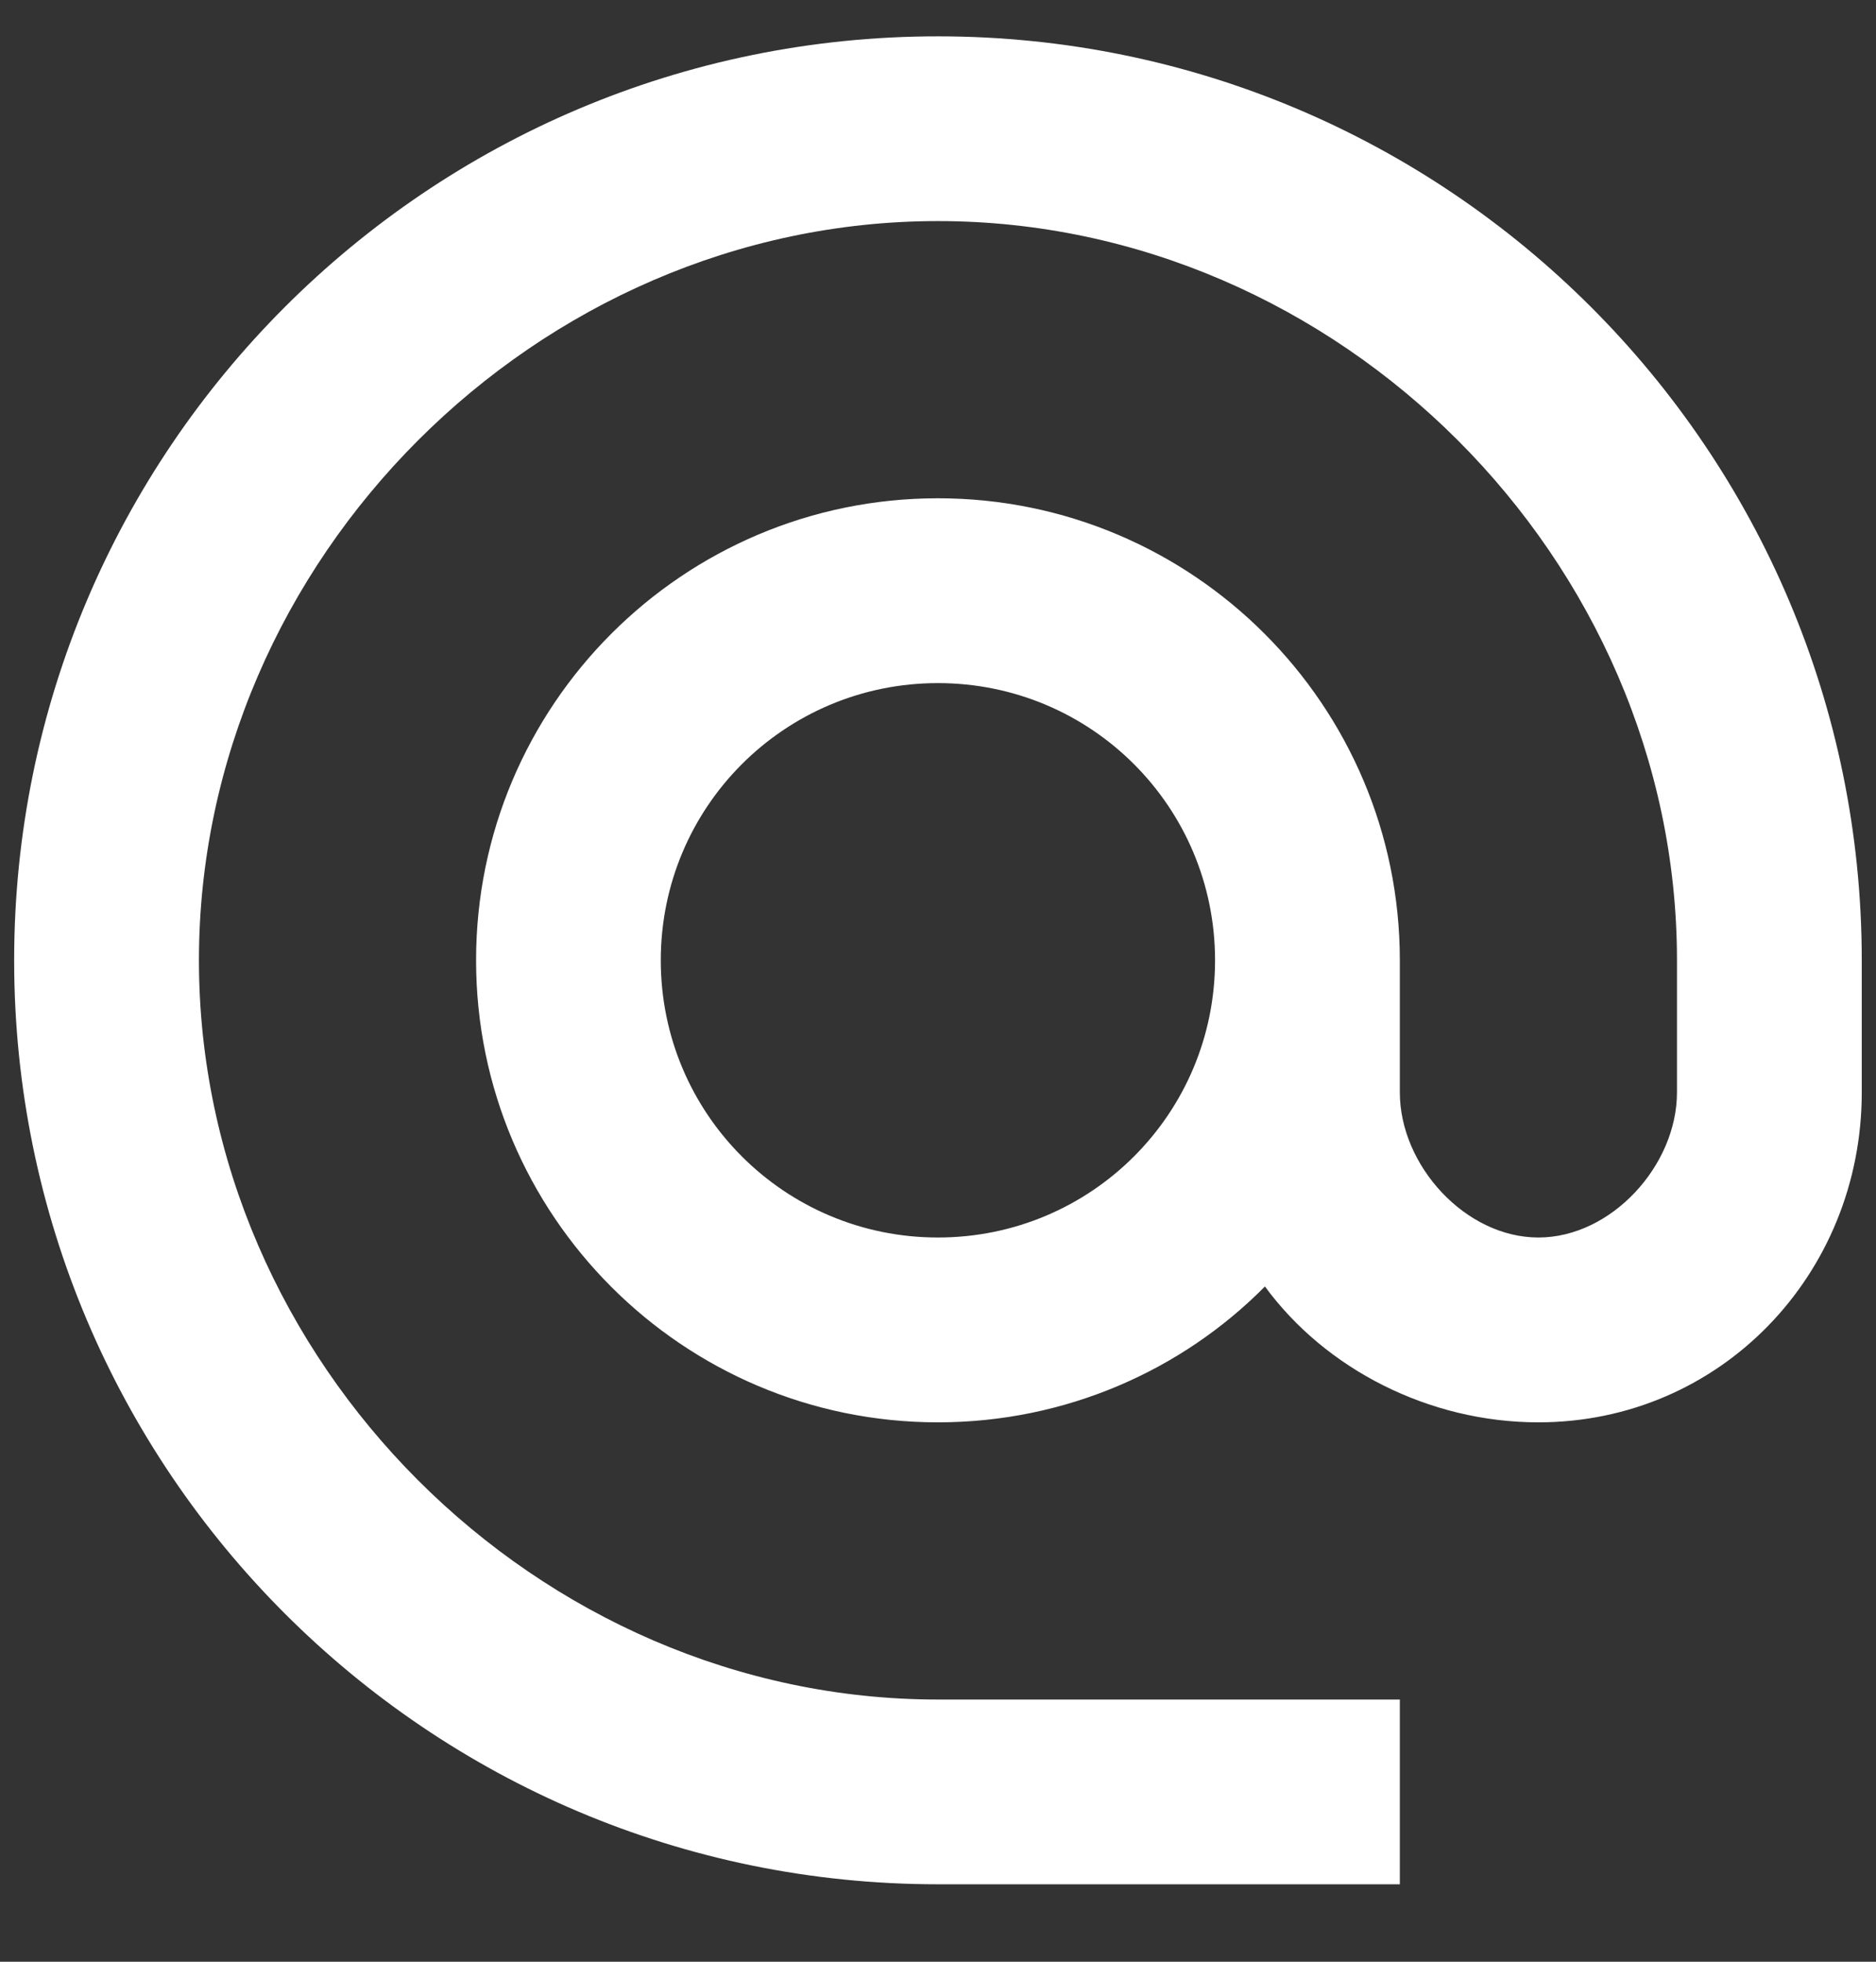
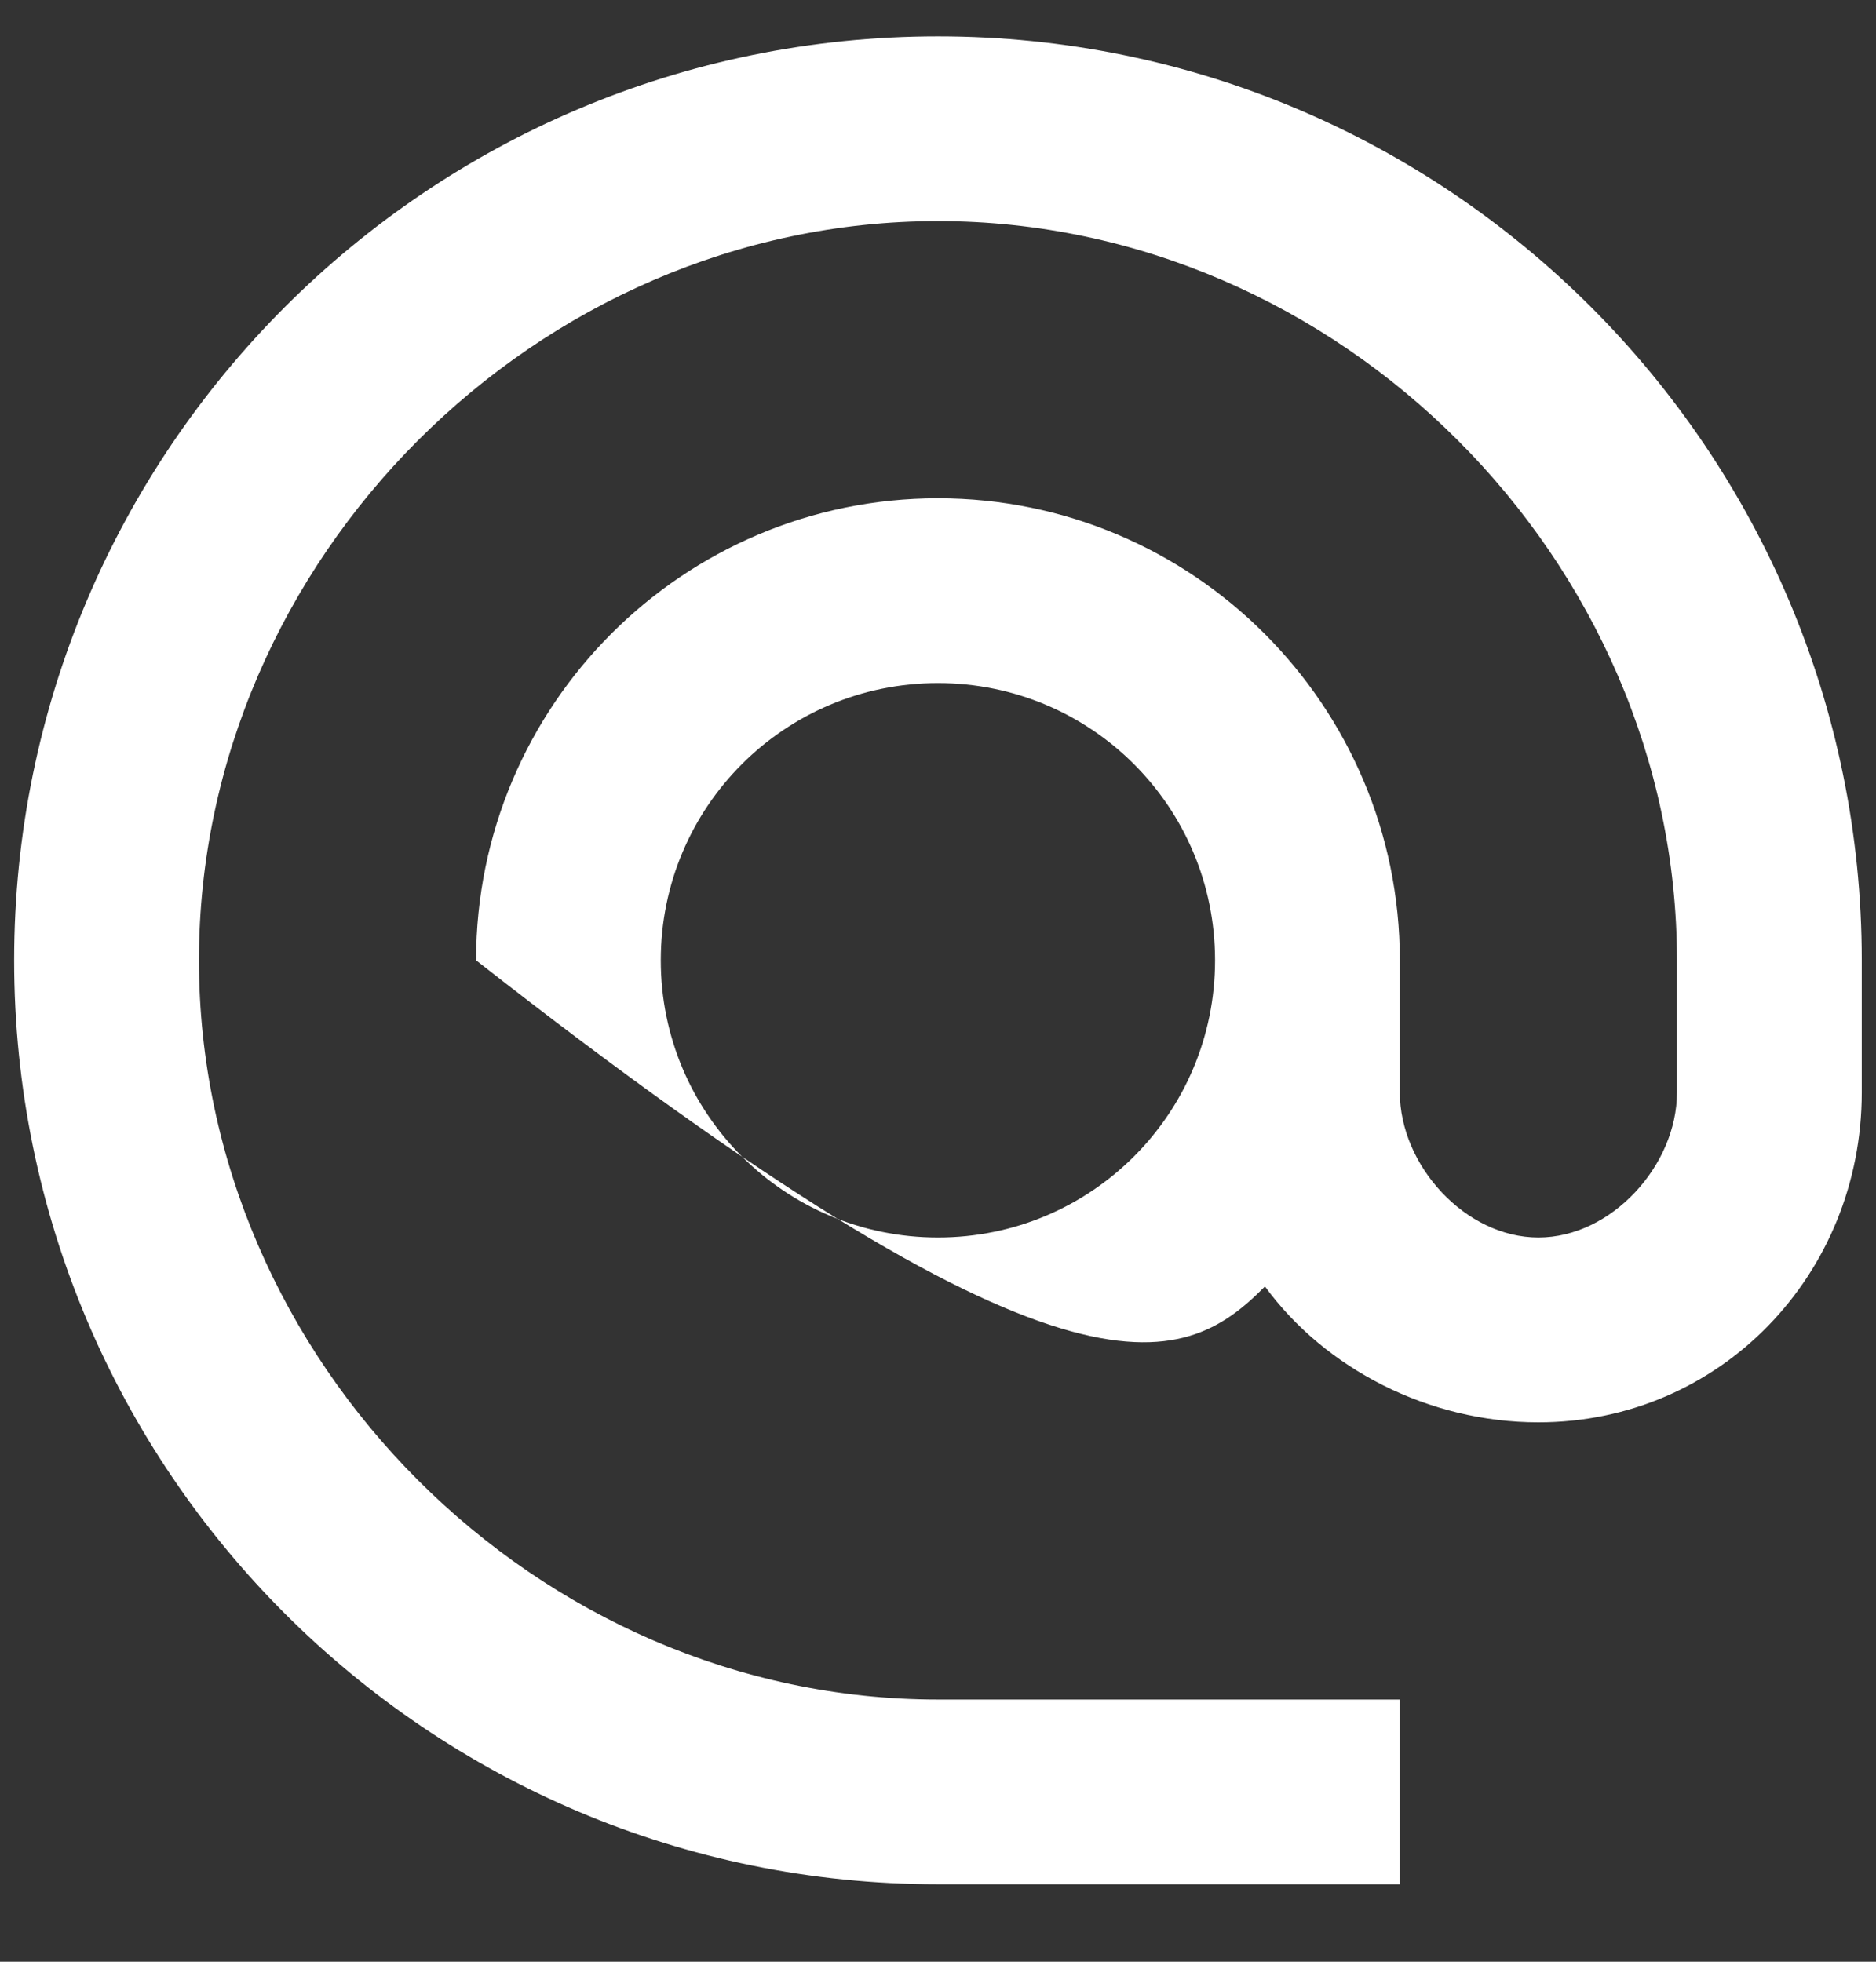
<svg xmlns="http://www.w3.org/2000/svg" width="22" height="23" viewBox="0 0 22 23" fill="none">
  <rect x="0" y="0" width="22" height="23" fill="#333333" stroke="none" />
-   <path d="M10.999 0.426C5.019 0.426 0.166 5.279 0.166 11.259C0.166 17.239 5.019 22.092 10.999 22.092H16.416V19.926H10.999C6.298 19.926 2.333 15.961 2.333 11.259C2.333 6.557 6.298 2.592 10.999 2.592C15.701 2.592 19.666 6.557 19.666 11.259V12.808C19.666 13.664 18.897 14.509 18.041 14.509C17.185 14.509 16.416 13.664 16.416 12.808V11.259C16.416 8.269 13.989 5.842 10.999 5.842C8.009 5.842 5.583 8.269 5.583 11.259C5.583 14.249 8.009 16.676 10.999 16.676C12.494 16.676 13.859 16.069 14.834 15.083C15.539 16.047 16.752 16.676 18.041 16.676C20.175 16.676 21.833 14.942 21.833 12.808V11.259C21.833 5.279 16.979 0.426 10.999 0.426ZM10.999 14.509C9.201 14.509 7.749 13.057 7.749 11.259C7.749 9.461 9.201 8.009 10.999 8.009C12.798 8.009 14.249 9.461 14.249 11.259C14.249 13.057 12.798 14.509 10.999 14.509Z" fill="white" />
+   <path d="M10.999 0.426C5.019 0.426 0.166 5.279 0.166 11.259C0.166 17.239 5.019 22.092 10.999 22.092H16.416V19.926H10.999C6.298 19.926 2.333 15.961 2.333 11.259C2.333 6.557 6.298 2.592 10.999 2.592C15.701 2.592 19.666 6.557 19.666 11.259V12.808C19.666 13.664 18.897 14.509 18.041 14.509C17.185 14.509 16.416 13.664 16.416 12.808V11.259C16.416 8.269 13.989 5.842 10.999 5.842C8.009 5.842 5.583 8.269 5.583 11.259C12.494 16.676 13.859 16.069 14.834 15.083C15.539 16.047 16.752 16.676 18.041 16.676C20.175 16.676 21.833 14.942 21.833 12.808V11.259C21.833 5.279 16.979 0.426 10.999 0.426ZM10.999 14.509C9.201 14.509 7.749 13.057 7.749 11.259C7.749 9.461 9.201 8.009 10.999 8.009C12.798 8.009 14.249 9.461 14.249 11.259C14.249 13.057 12.798 14.509 10.999 14.509Z" fill="white" />
</svg>